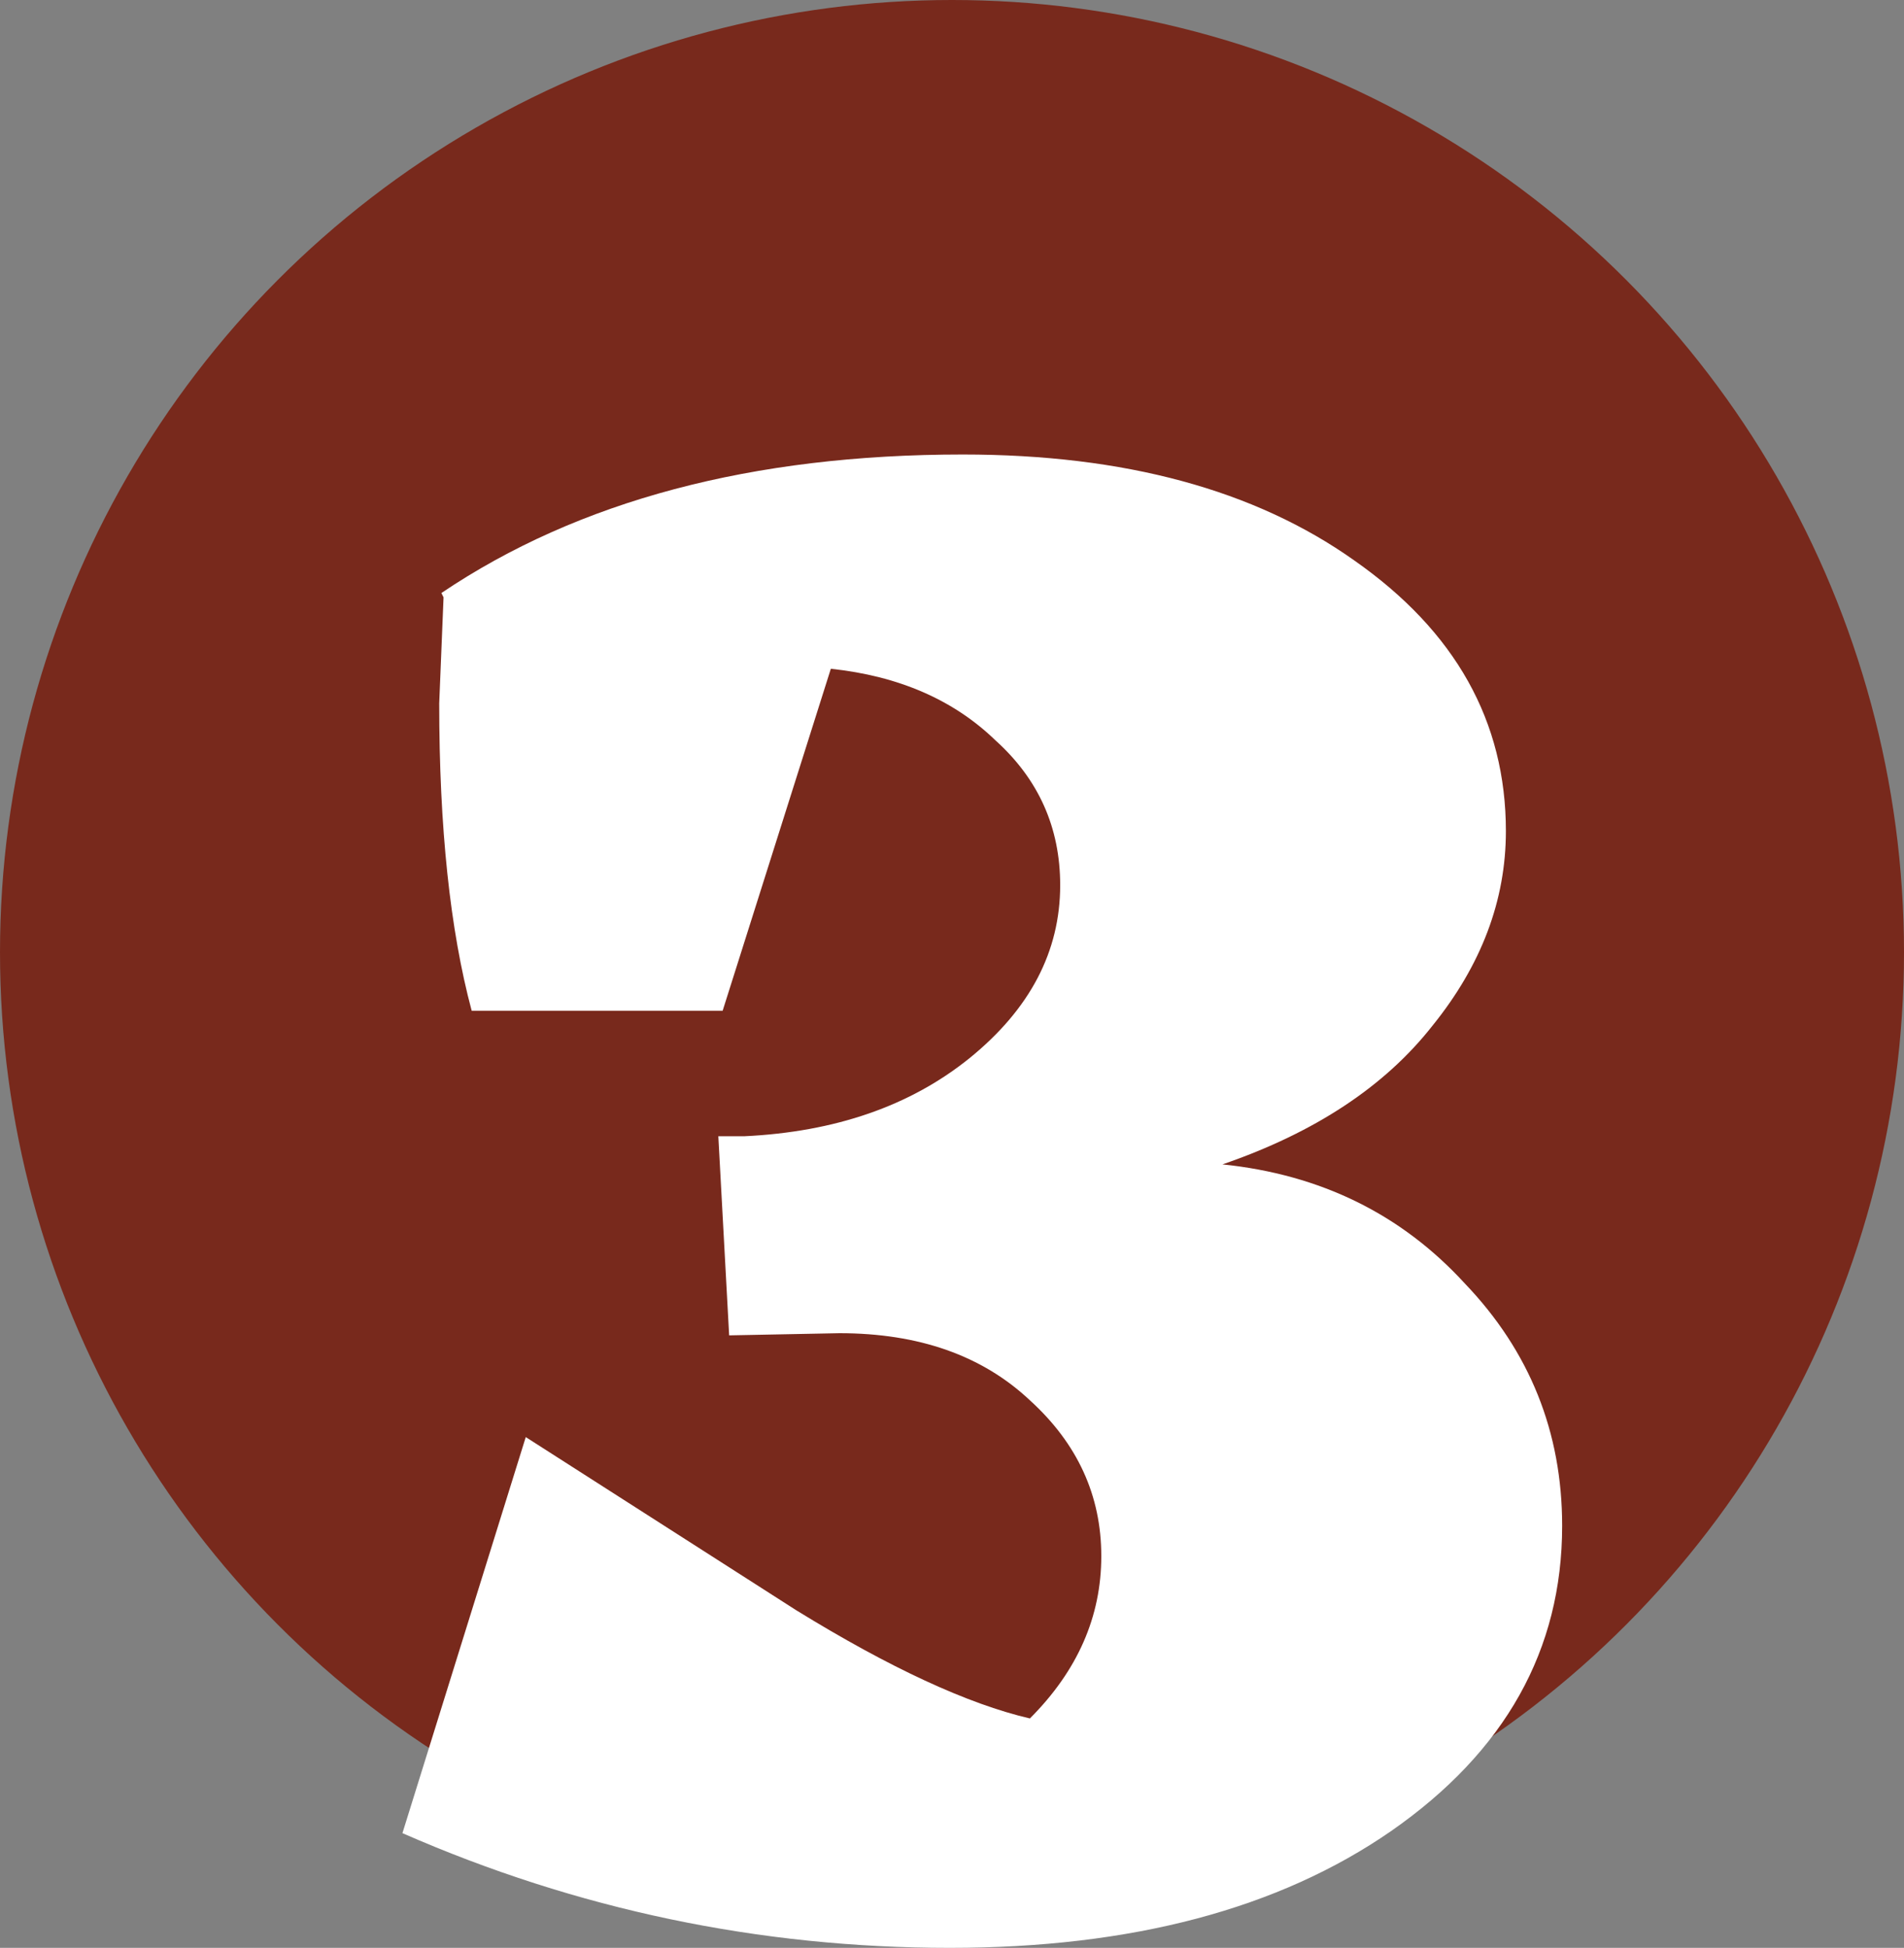
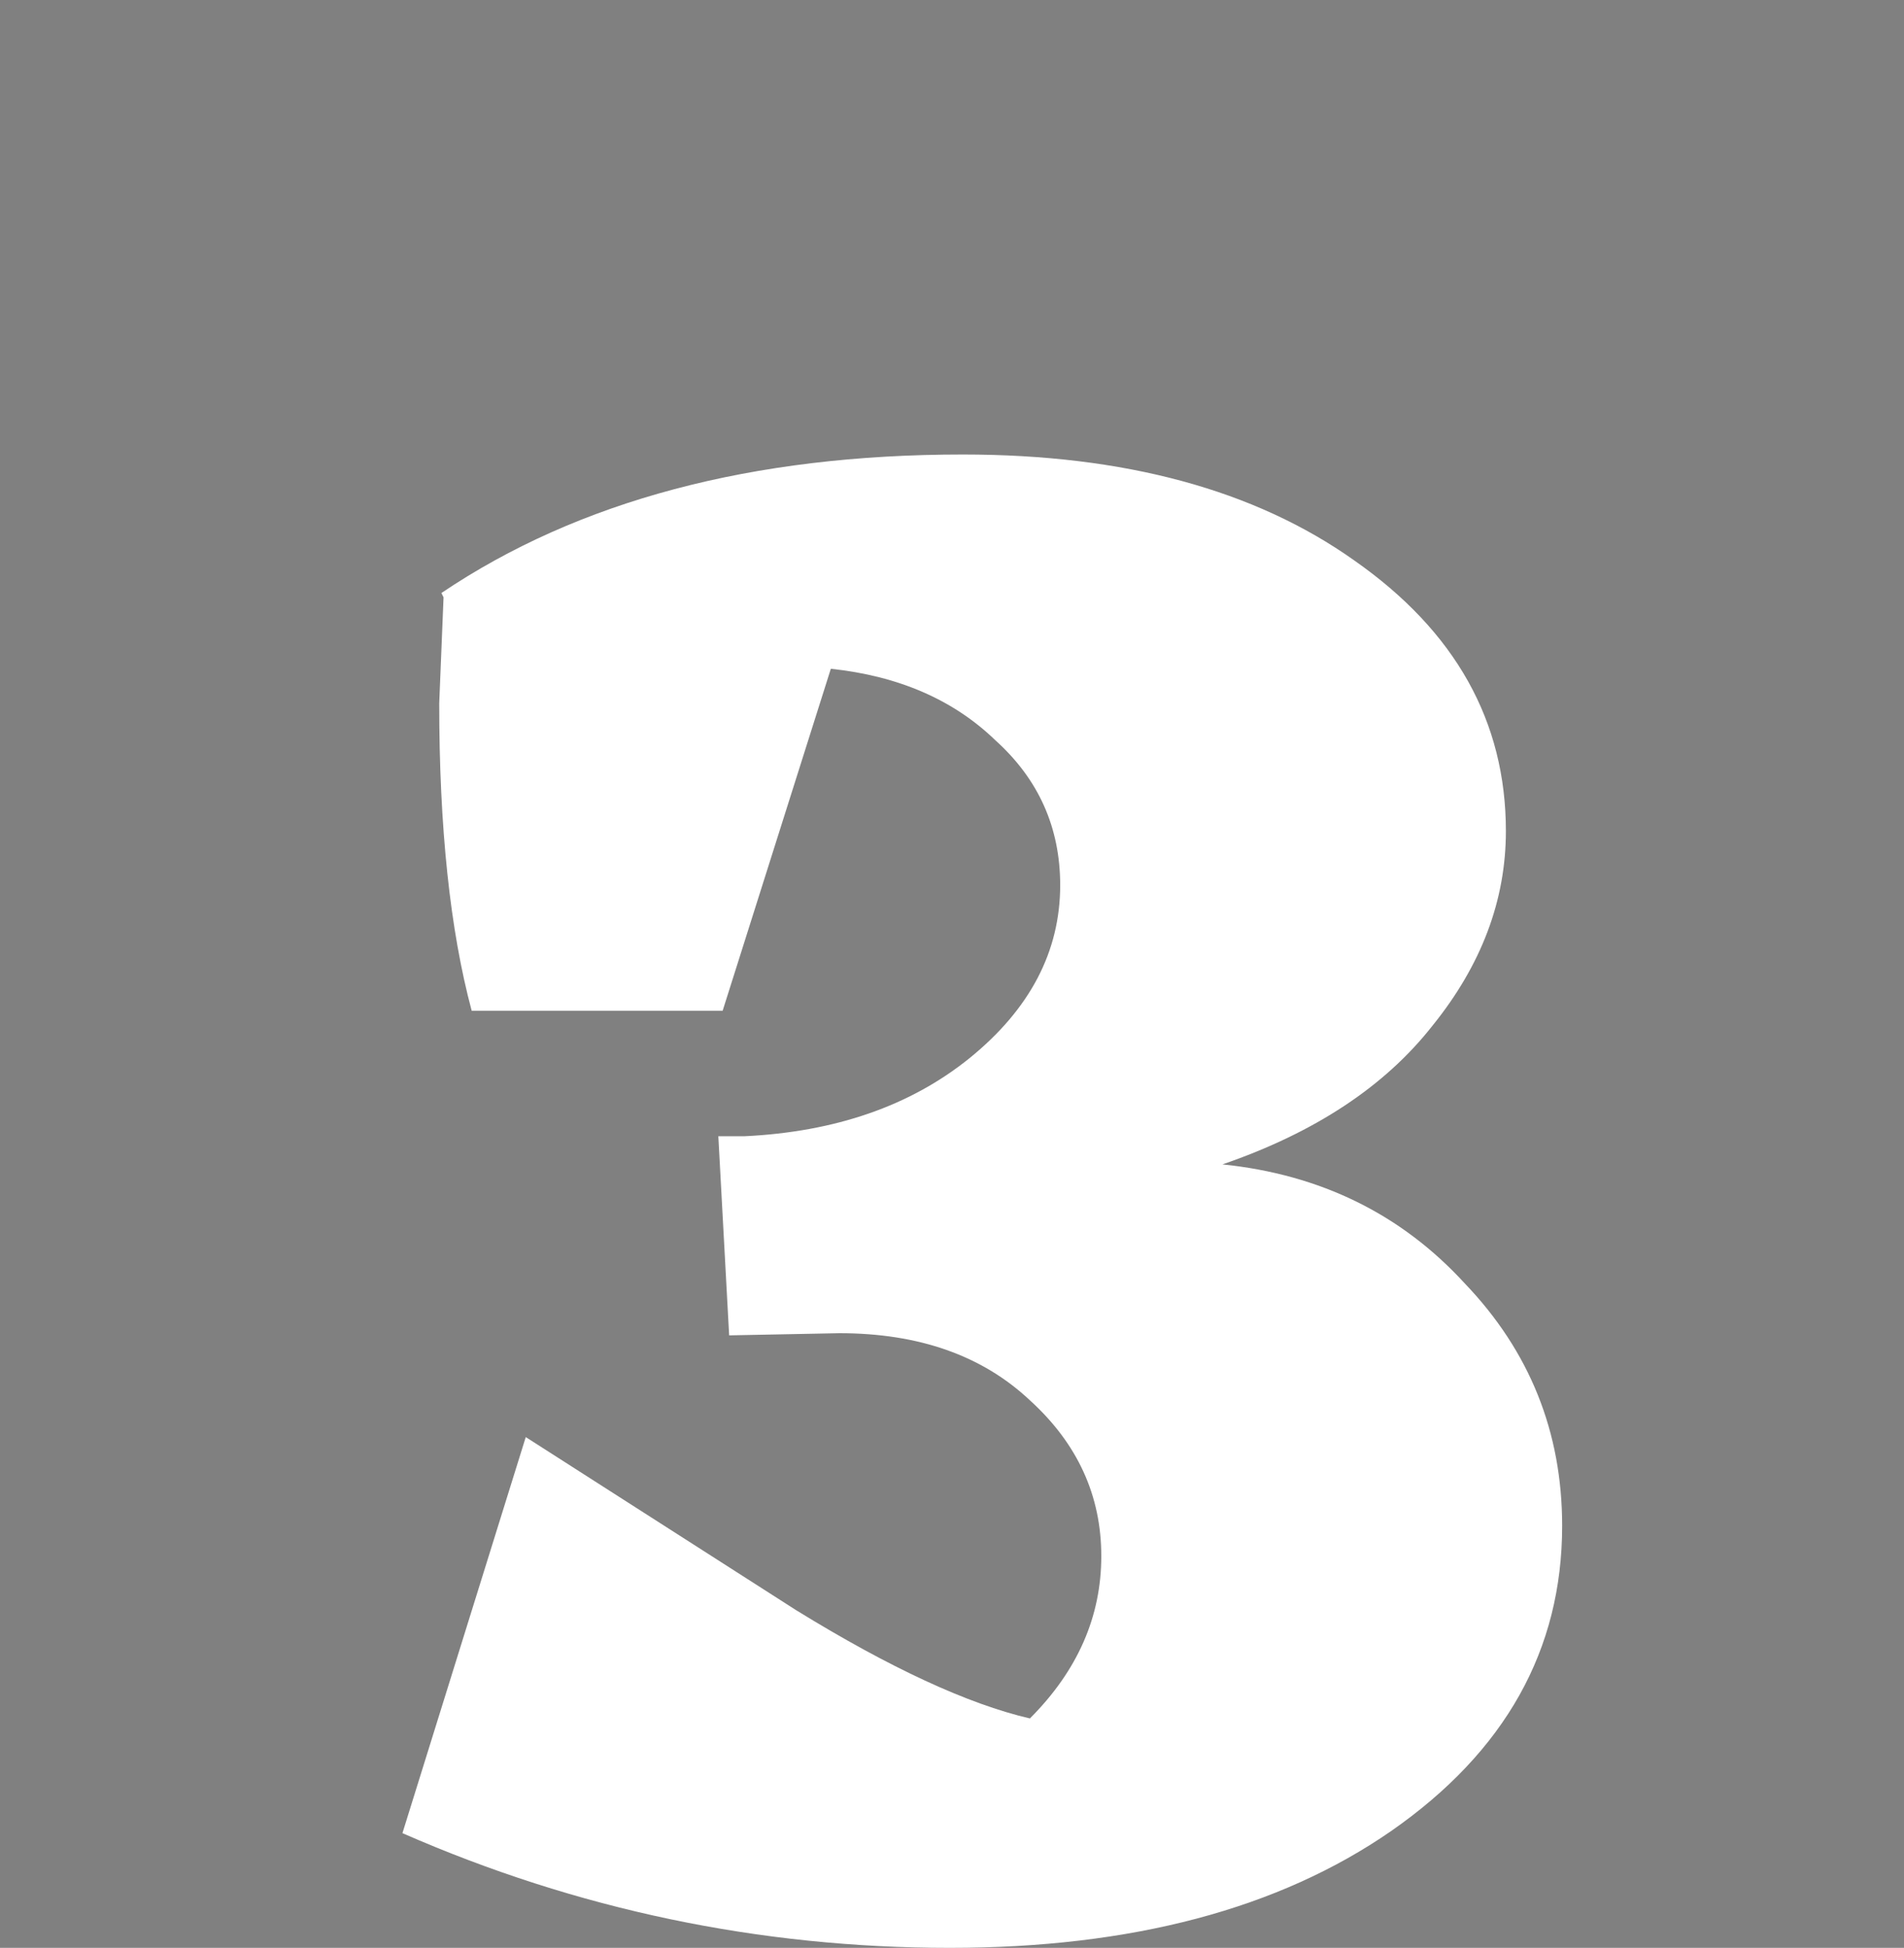
<svg xmlns="http://www.w3.org/2000/svg" width="88" height="90" viewBox="0 0 88 90" fill="none">
  <rect x="0" y="0" width="88" height="90" fill="#808080" stroke="none" />
-   <circle cx="44" cy="44" r="44" fill="#78291C" />
  <path d="M56.5 53.8C61.033 54.267 64.767 56.1 67.7 59.3C70.7 62.433 72.2 66.167 72.2 70.5C72.2 76.233 69.567 80.933 64.3 84.6C59.1 88.2 52.3 90 43.9 90C35.1 90 26.667 88.233 18.6 84.7L24.3 66.4L36.8 74.4C41.133 77.067 44.733 78.733 47.6 79.4C49.8 77.2 50.9 74.7 50.9 71.9C50.9 69.1 49.8 66.7 47.6 64.7C45.4 62.633 42.467 61.6 38.8 61.6L33.7 61.7L33.2 52.5H34.4C38.6 52.3 42.067 51.1 44.8 48.9C47.6 46.633 49 43.967 49 40.9C49 38.233 48 36 46 34.2C44.067 32.333 41.533 31.233 38.4 30.9L33.4 46.7H21.8C20.8 42.967 20.3 38.233 20.3 32.5L20.5 27.6L20.4 27.4C26.733 23.133 34.767 21 44.5 21C51.967 21 58 22.633 62.6 25.9C67.267 29.167 69.6 33.333 69.6 38.4C69.6 41.6 68.467 44.6 66.2 47.4C64 50.2 60.767 52.333 56.5 53.8Z" fill="white" />
</svg>